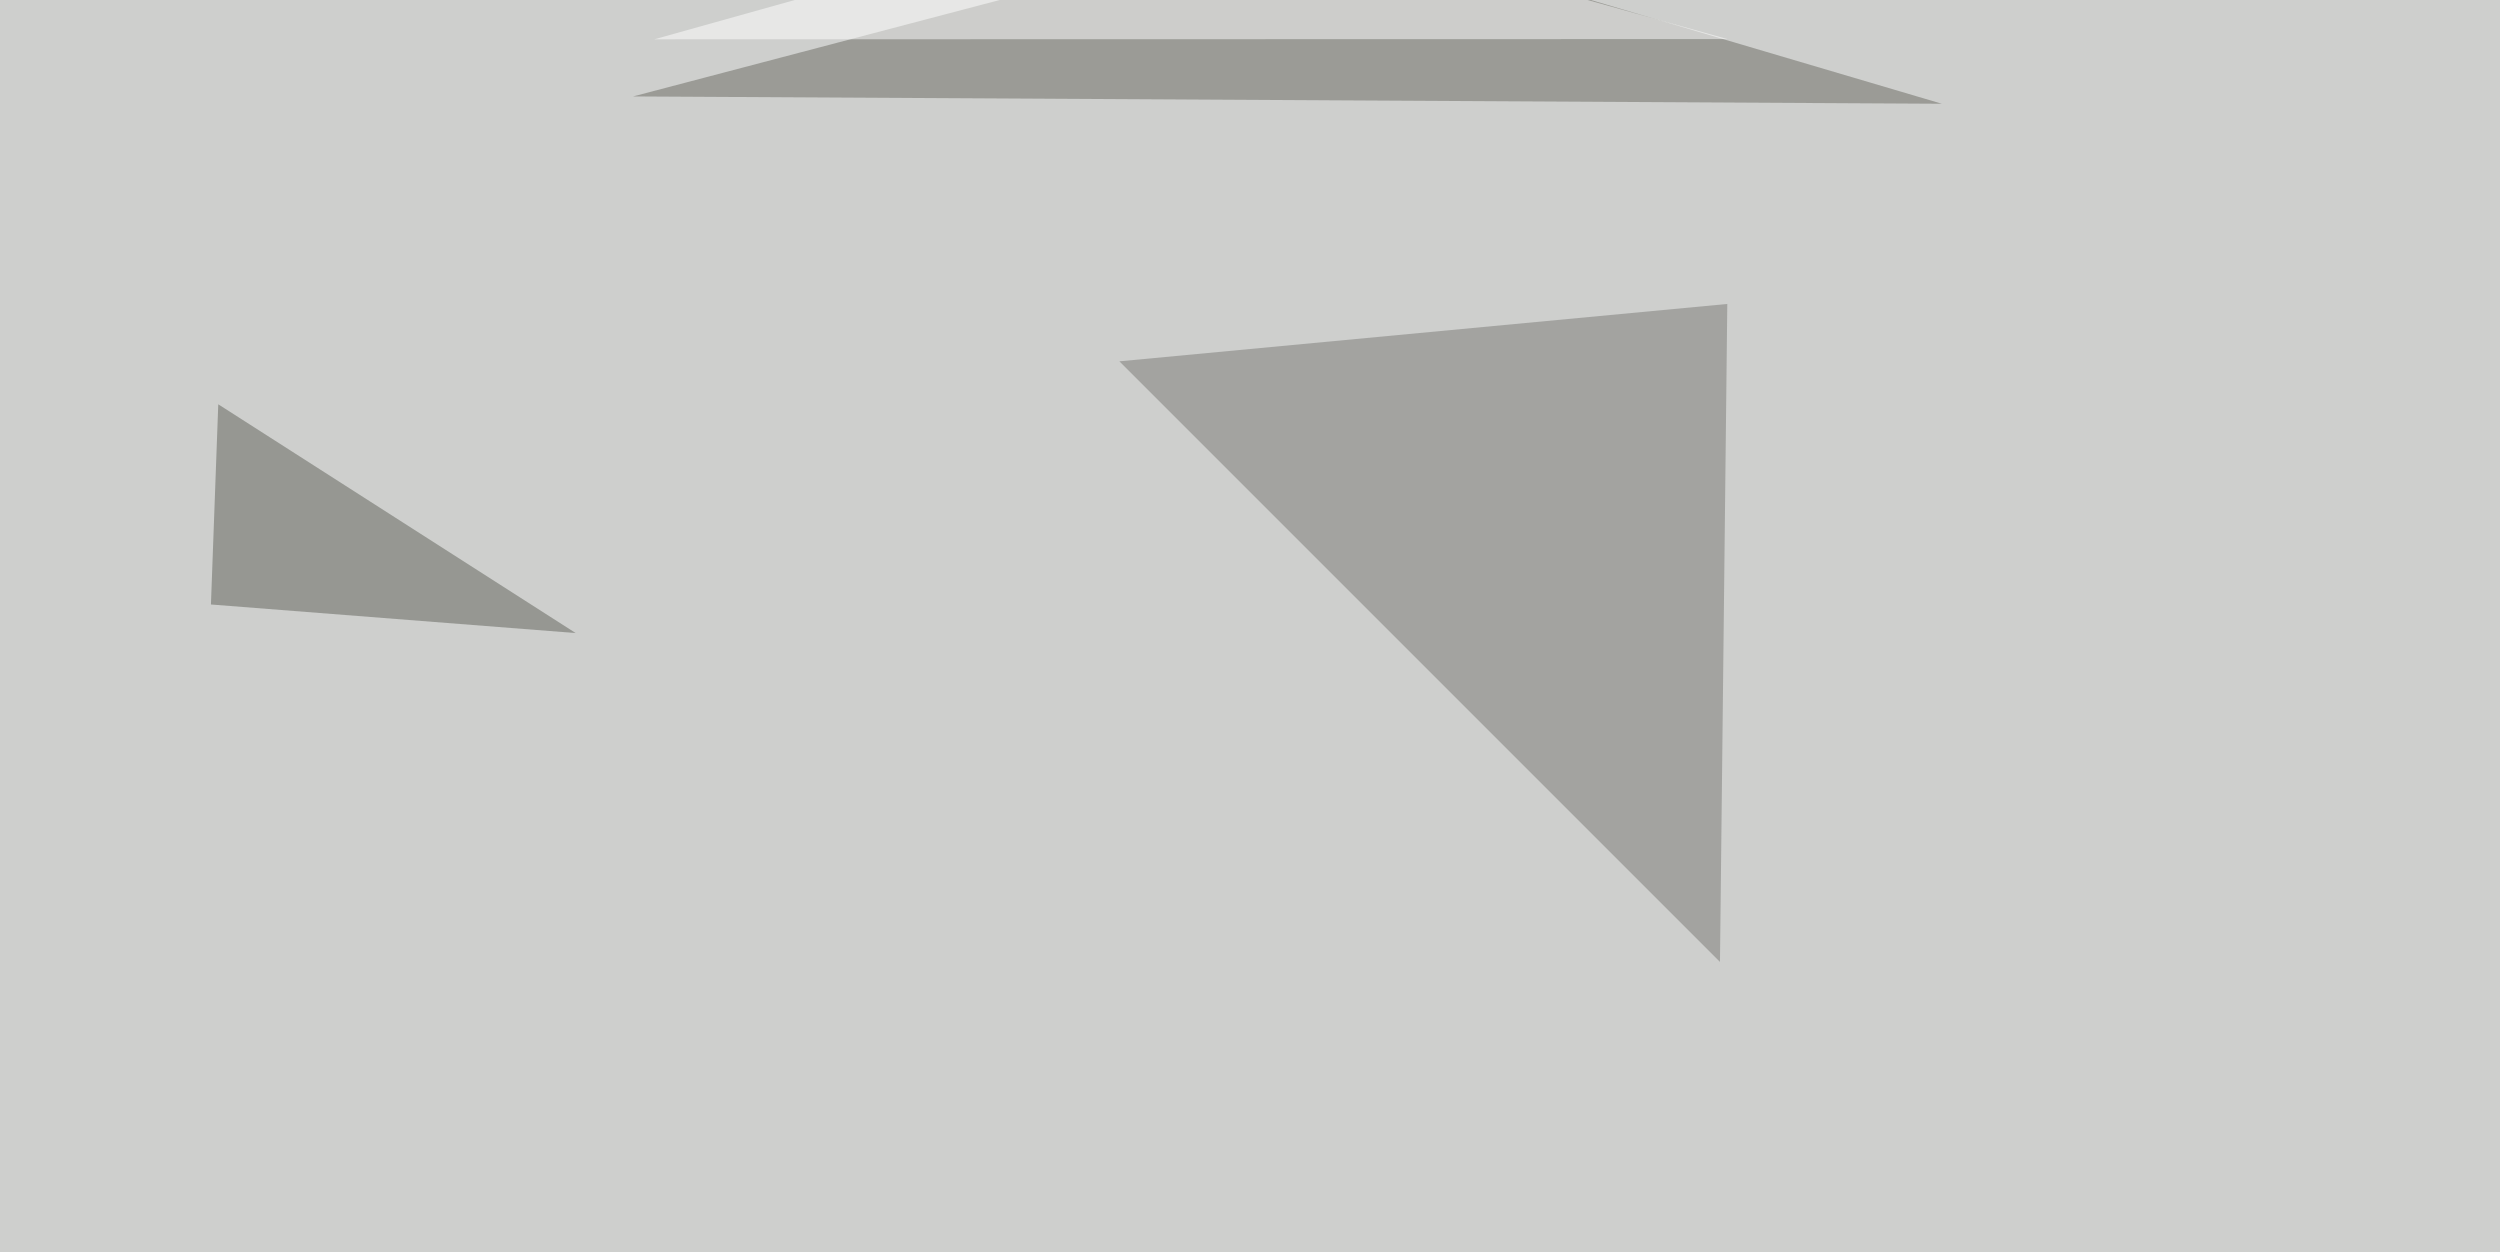
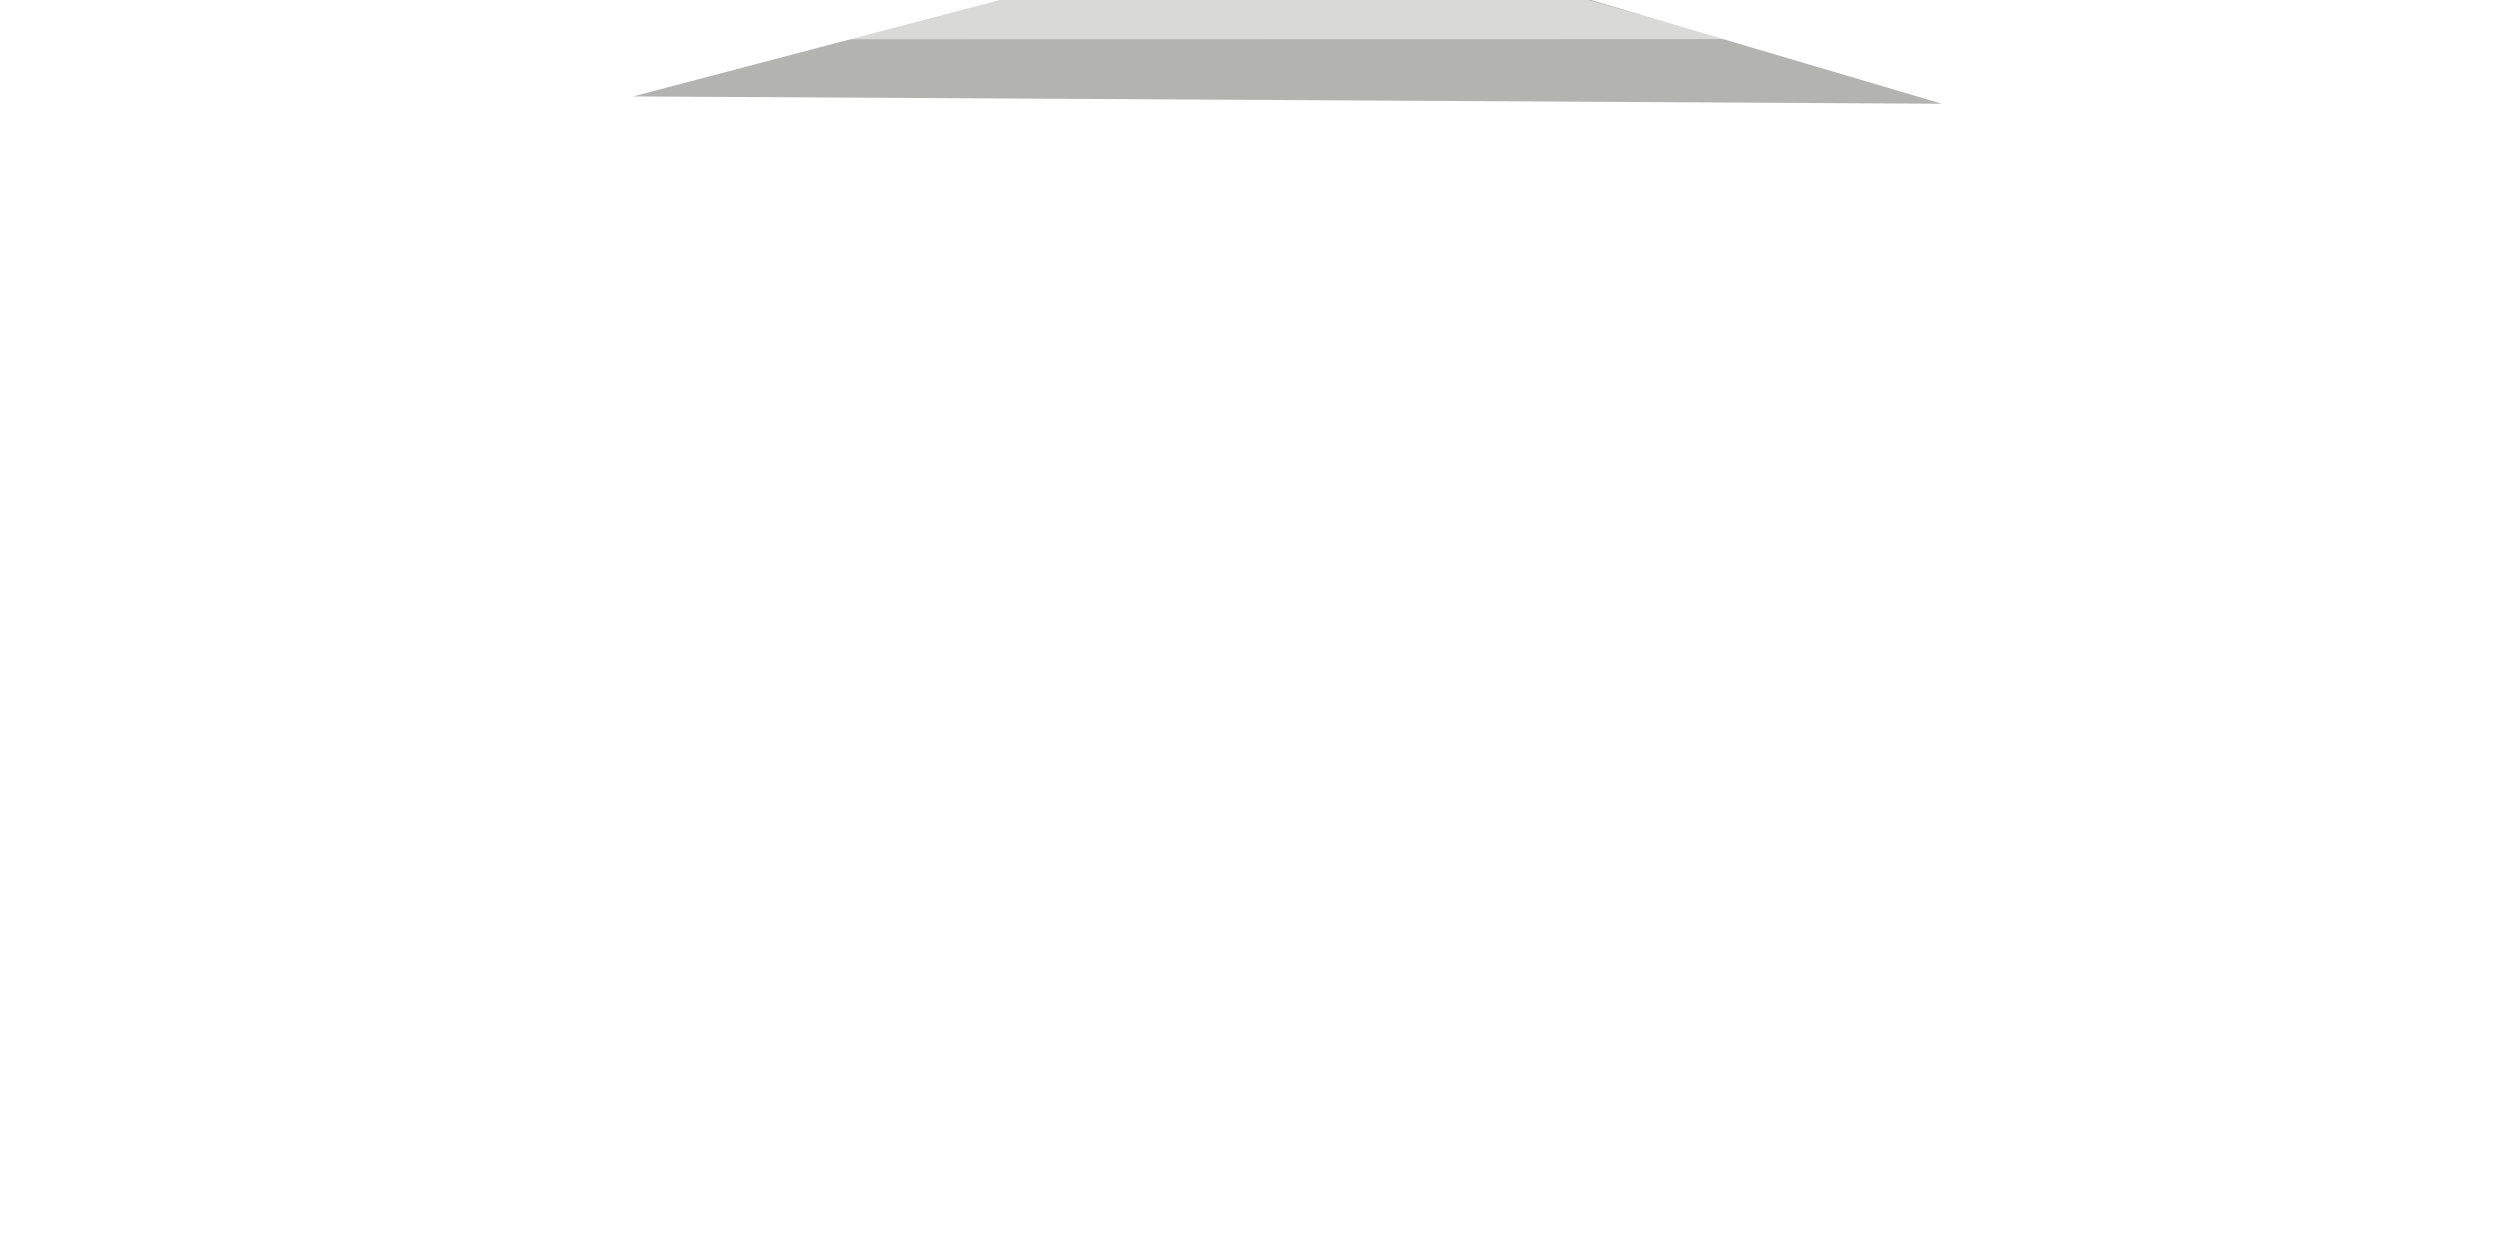
<svg xmlns="http://www.w3.org/2000/svg" width="1024" height="513">
  <filter id="a">
    <feGaussianBlur stdDeviation="55" />
  </filter>
-   <rect width="100%" height="100%" fill="#cecfcd" />
  <g filter="url(#a)">
    <g fill-opacity=".5">
-       <path fill="#797974" d="M458.5 148l246 246 3-269.5z" />
      <path fill="#696961" d="M795.4 42.5l-536.1-3 278.3-73.2z" />
      <path fill="#fff" d="M268 16.1l219.8-61.5L707.5 16z" />
-       <path fill="#5f6058" d="M235.8 259.3L86.4 247.6l3-82z" />
    </g>
  </g>
</svg>